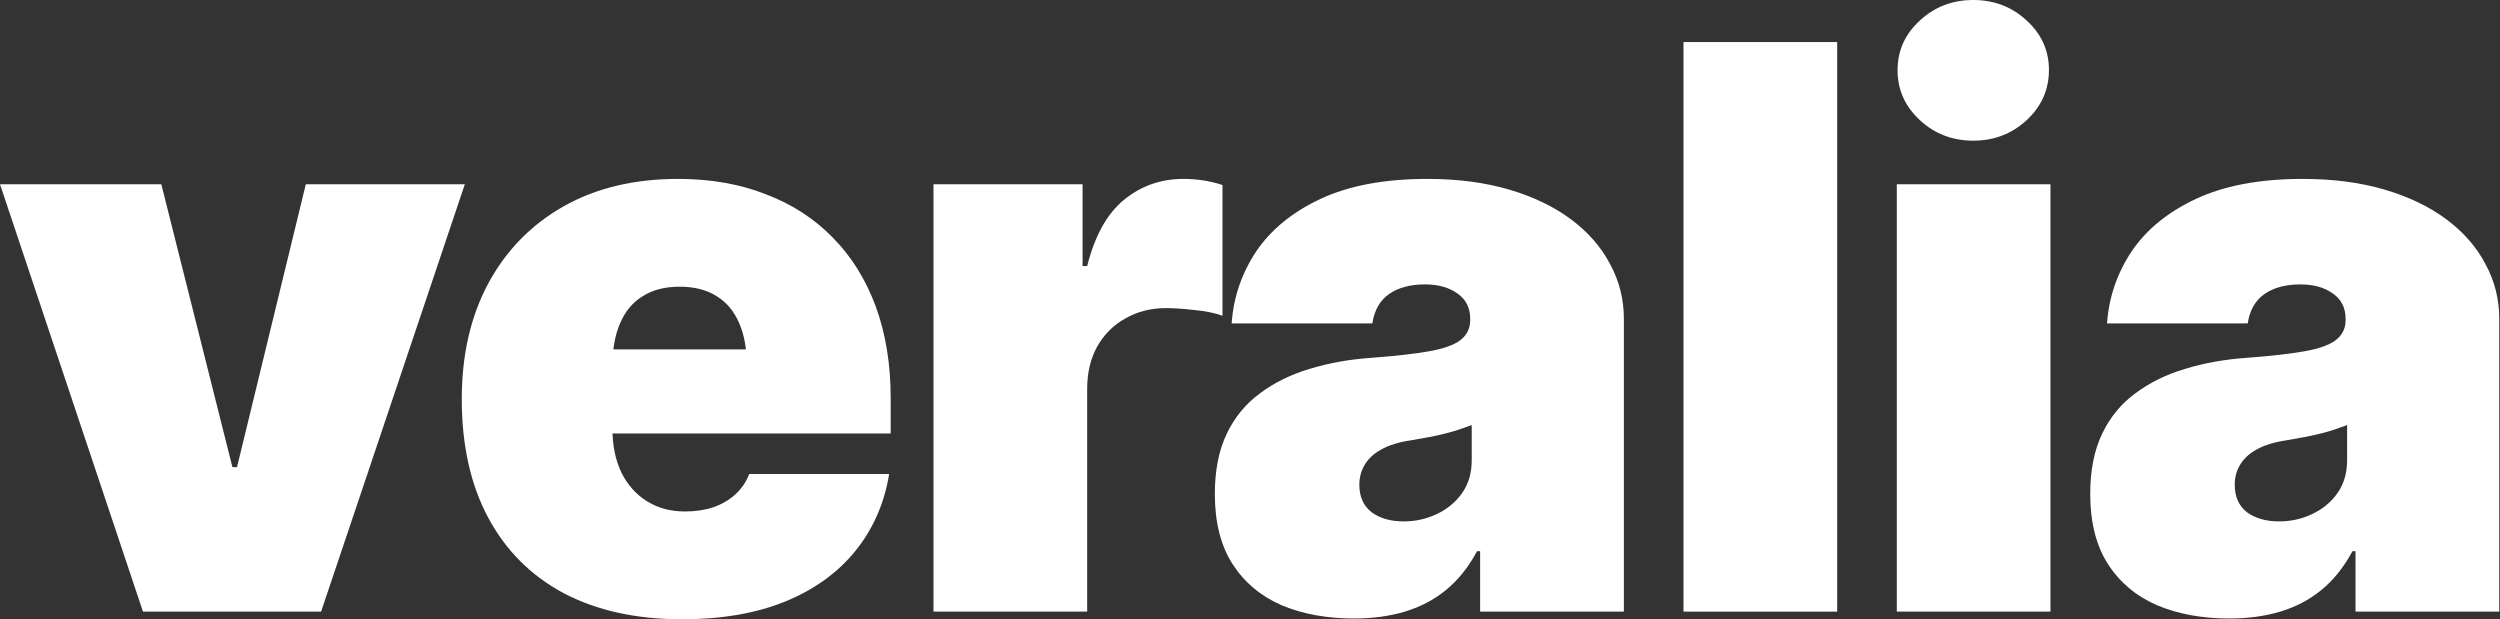
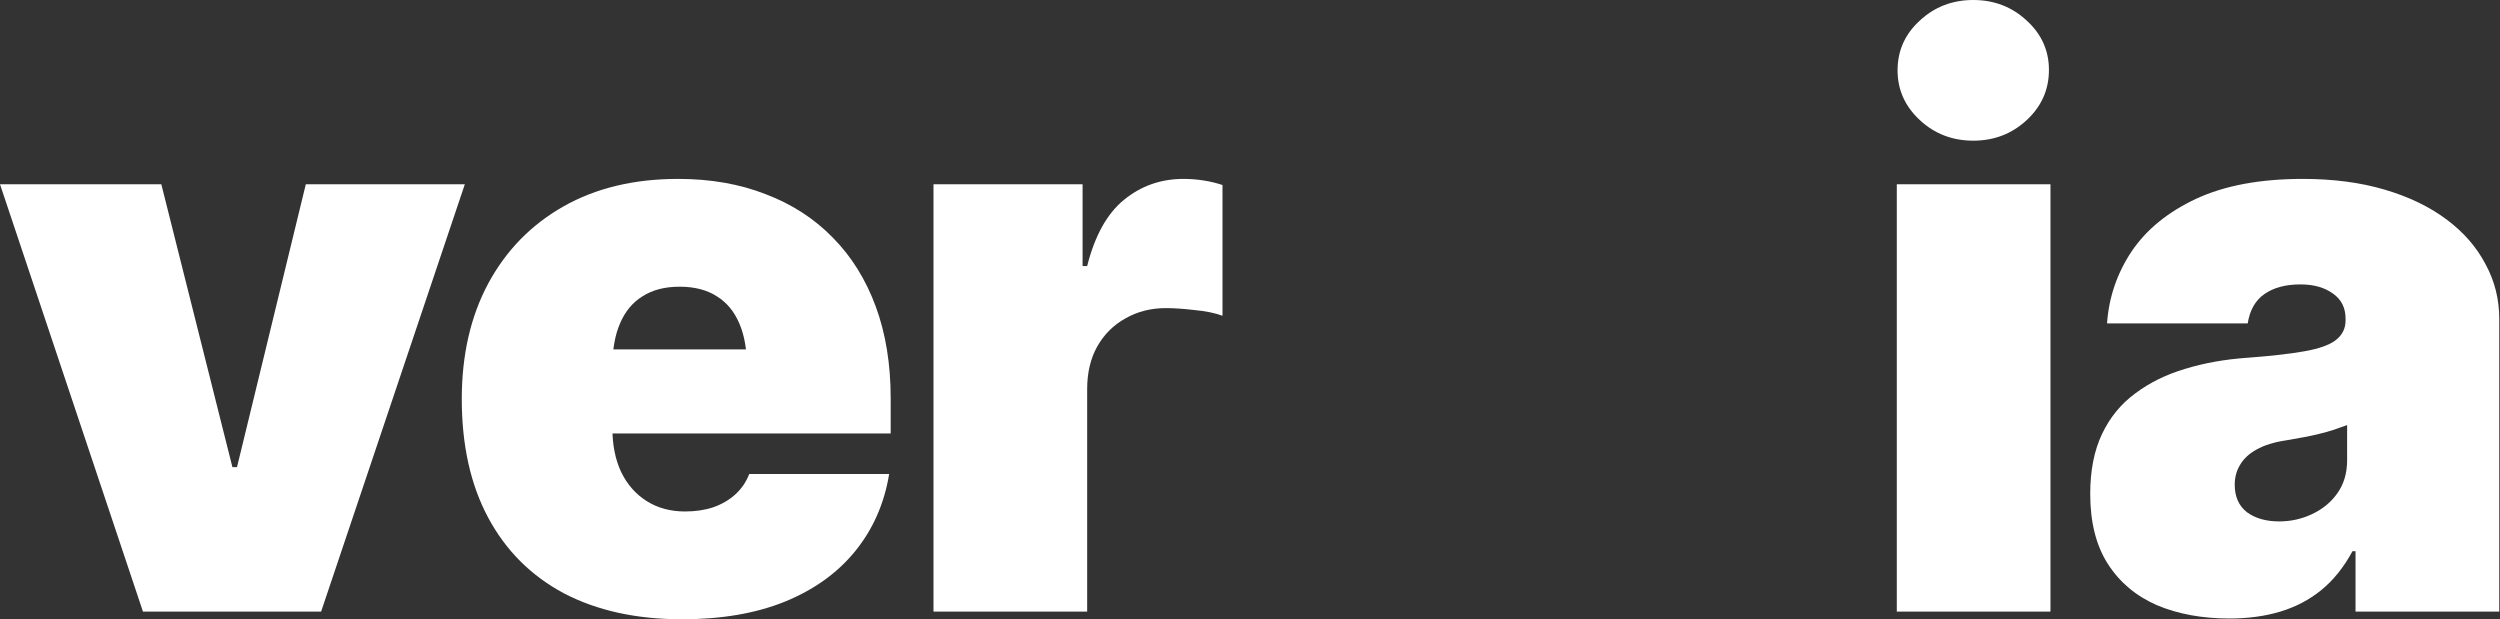
<svg xmlns="http://www.w3.org/2000/svg" width="1437" height="356" viewBox="0 0 1437 356" fill="none">
  <rect x="0" y="0" width="1437" height="356" fill="#333333" stroke="none" />
  <path d="M1281.45 355.518C1265.77 355.518 1251.86 352.954 1239.7 347.827C1227.69 342.554 1218.31 334.644 1211.57 324.097C1204.83 313.55 1201.46 300.146 1201.46 283.887C1201.46 270.41 1203.74 258.911 1208.28 249.39C1212.82 239.868 1219.19 232.104 1227.39 226.099C1235.6 219.946 1245.12 215.259 1255.96 212.036C1266.94 208.667 1278.81 206.543 1291.55 205.664C1305.32 204.639 1316.31 203.394 1324.51 201.929C1332.86 200.464 1338.87 198.34 1342.53 195.557C1346.34 192.627 1348.24 188.818 1348.24 184.131V183.252C1348.24 176.953 1345.83 172.119 1340.99 168.75C1336.16 165.234 1329.93 163.477 1322.31 163.477C1313.82 163.477 1306.93 165.308 1301.66 168.97C1296.39 172.632 1293.16 178.271 1291.99 185.889H1211.13C1212.16 170.947 1216.85 157.178 1225.2 144.58C1233.69 131.982 1246.07 121.875 1262.33 114.258C1278.74 106.641 1299.17 102.832 1323.63 102.832C1341.06 102.832 1356.74 104.883 1370.65 108.984C1384.57 113.086 1396.44 118.799 1406.25 126.123C1416.06 133.447 1423.54 142.017 1428.66 151.831C1433.94 161.499 1436.57 171.973 1436.57 183.252V351.562H1353.96V316.846H1352.2C1347.22 326.074 1341.21 333.545 1334.18 339.258C1327.29 344.824 1319.46 348.926 1310.67 351.562C1301.88 354.199 1292.14 355.518 1281.45 355.518ZM1310.01 299.707C1316.75 299.707 1323.05 298.315 1328.91 295.532C1334.91 292.749 1339.75 288.794 1343.41 283.667C1347.22 278.394 1349.12 272.021 1349.12 264.551V244.336C1346.78 245.215 1344.29 246.094 1341.65 246.973C1339.01 247.852 1336.16 248.657 1333.08 249.39C1330.15 250.122 1327.08 250.781 1323.85 251.367C1320.78 251.953 1317.48 252.539 1313.96 253.125C1307.08 254.15 1301.44 255.908 1297.05 258.398C1292.8 260.742 1289.65 263.672 1287.6 267.188C1285.55 270.557 1284.52 274.365 1284.52 278.613C1284.52 285.498 1286.87 290.771 1291.55 294.434C1296.39 297.949 1302.54 299.707 1310.01 299.707Z" fill="white" />
  <path d="M1090.28 351.562V105.908H1178.61V351.562H1090.28ZM1134.23 80.859C1122.22 80.859 1111.96 76.904 1103.47 68.994C1094.97 61.084 1090.72 51.562 1090.72 40.43C1090.72 29.15 1094.97 19.629 1103.47 11.865C1111.96 3.955 1122.22 0 1134.23 0C1146.24 0 1156.49 3.955 1164.99 11.865C1173.49 19.629 1177.73 29.077 1177.73 40.21C1177.73 51.489 1173.49 61.084 1164.99 68.994C1156.49 76.904 1146.24 80.859 1134.23 80.859Z" fill="white" />
-   <path d="M1056.01 24.17V351.562H967.676V24.17H1056.01Z" fill="white" />
-   <path d="M778.271 355.518C762.598 355.518 748.682 352.954 736.523 347.827C724.512 342.554 715.137 334.644 708.398 324.097C701.66 313.55 698.291 300.146 698.291 283.887C698.291 270.41 700.562 258.911 705.103 249.39C709.644 239.868 716.016 232.104 724.219 226.099C732.422 219.946 741.943 215.259 752.783 212.036C763.77 208.667 775.635 206.543 788.379 205.664C802.148 204.639 813.135 203.394 821.338 201.929C829.688 200.464 835.693 198.34 839.355 195.557C843.164 192.627 845.068 188.818 845.068 184.131V183.252C845.068 176.953 842.651 172.119 837.817 168.75C832.983 165.234 826.758 163.477 819.141 163.477C810.645 163.477 803.76 165.308 798.486 168.97C793.213 172.632 789.99 178.271 788.818 185.889H707.959C708.984 170.947 713.672 157.178 722.021 144.58C730.518 131.982 742.896 121.875 759.155 114.258C775.562 106.641 795.996 102.832 820.459 102.832C837.891 102.832 853.564 104.883 867.48 108.984C881.396 113.086 893.262 118.799 903.076 126.123C912.891 133.447 920.361 142.017 925.488 151.831C930.762 161.499 933.398 171.973 933.398 183.252V351.562H850.781V316.846H849.023C844.043 326.074 838.037 333.545 831.006 339.258C824.121 344.824 816.284 348.926 807.495 351.562C798.706 354.199 788.965 355.518 778.271 355.518ZM806.836 299.707C813.574 299.707 819.873 298.315 825.732 295.532C831.738 292.749 836.572 288.794 840.234 283.667C844.043 278.394 845.947 272.021 845.947 264.551V244.336C843.604 245.215 841.113 246.094 838.477 246.973C835.84 247.852 832.983 248.657 829.907 249.39C826.978 250.122 823.901 250.781 820.679 251.367C817.603 251.953 814.307 252.539 810.791 253.125C803.906 254.15 798.267 255.908 793.872 258.398C789.624 260.742 786.475 263.672 784.424 267.188C782.373 270.557 781.348 274.365 781.348 278.613C781.348 285.498 783.691 290.771 788.379 294.434C793.213 297.949 799.365 299.707 806.836 299.707Z" fill="white" />
  <path d="M536.572 351.562V105.908H622.266V152.93H624.902C629.297 135.498 636.328 122.827 645.996 114.917C655.811 106.86 667.236 102.832 680.273 102.832C684.082 102.832 687.891 103.125 691.699 103.711C695.508 104.297 699.17 105.176 702.686 106.348V181.494C698.291 179.883 692.871 178.784 686.426 178.198C680.127 177.466 674.707 177.1 670.166 177.1C661.523 177.1 653.76 179.077 646.875 183.032C639.99 186.841 634.57 192.261 630.615 199.292C626.807 206.177 624.902 214.307 624.902 223.682V351.562H536.572Z" fill="white" />
  <path d="M391.992 355.957C365.771 355.957 343.14 350.977 324.097 341.016C305.2 330.908 290.698 316.406 280.591 297.51C270.483 278.613 265.43 255.908 265.43 229.395C265.43 204.053 270.483 181.934 280.591 163.037C290.845 143.994 305.273 129.199 323.877 118.652C342.48 108.105 364.453 102.832 389.795 102.832C408.398 102.832 425.171 105.762 440.112 111.621C455.2 117.334 468.091 125.684 478.784 136.67C489.478 147.51 497.681 160.693 503.394 176.221C509.106 191.748 511.963 209.326 511.963 228.955V249.17H292.676V200.83H470.654L429.346 210.938C429.346 200.977 427.881 192.627 424.951 185.889C422.021 179.004 417.7 173.804 411.987 170.288C406.274 166.626 399.17 164.795 390.674 164.795C382.178 164.795 375.073 166.626 369.36 170.288C363.647 173.804 359.326 179.004 356.396 185.889C353.467 192.627 352.002 200.977 352.002 210.938V246.094C352.002 255.762 353.687 264.185 357.056 271.362C360.571 278.54 365.479 284.106 371.777 288.062C378.076 292.017 385.4 293.994 393.75 293.994C399.756 293.994 405.176 293.188 410.01 291.577C414.99 289.819 419.238 287.329 422.754 284.106C426.27 280.884 428.906 277.002 430.664 272.461H511.084C508.301 289.453 501.782 304.248 491.528 316.846C481.421 329.297 467.944 338.965 451.099 345.85C434.399 352.588 414.697 355.957 391.992 355.957Z" fill="white" />
  <path d="M267.188 105.908L184.57 351.562H82.178L0 105.908H92.725L133.594 268.506H136.23L175.781 105.908H267.188Z" fill="white" />
</svg>